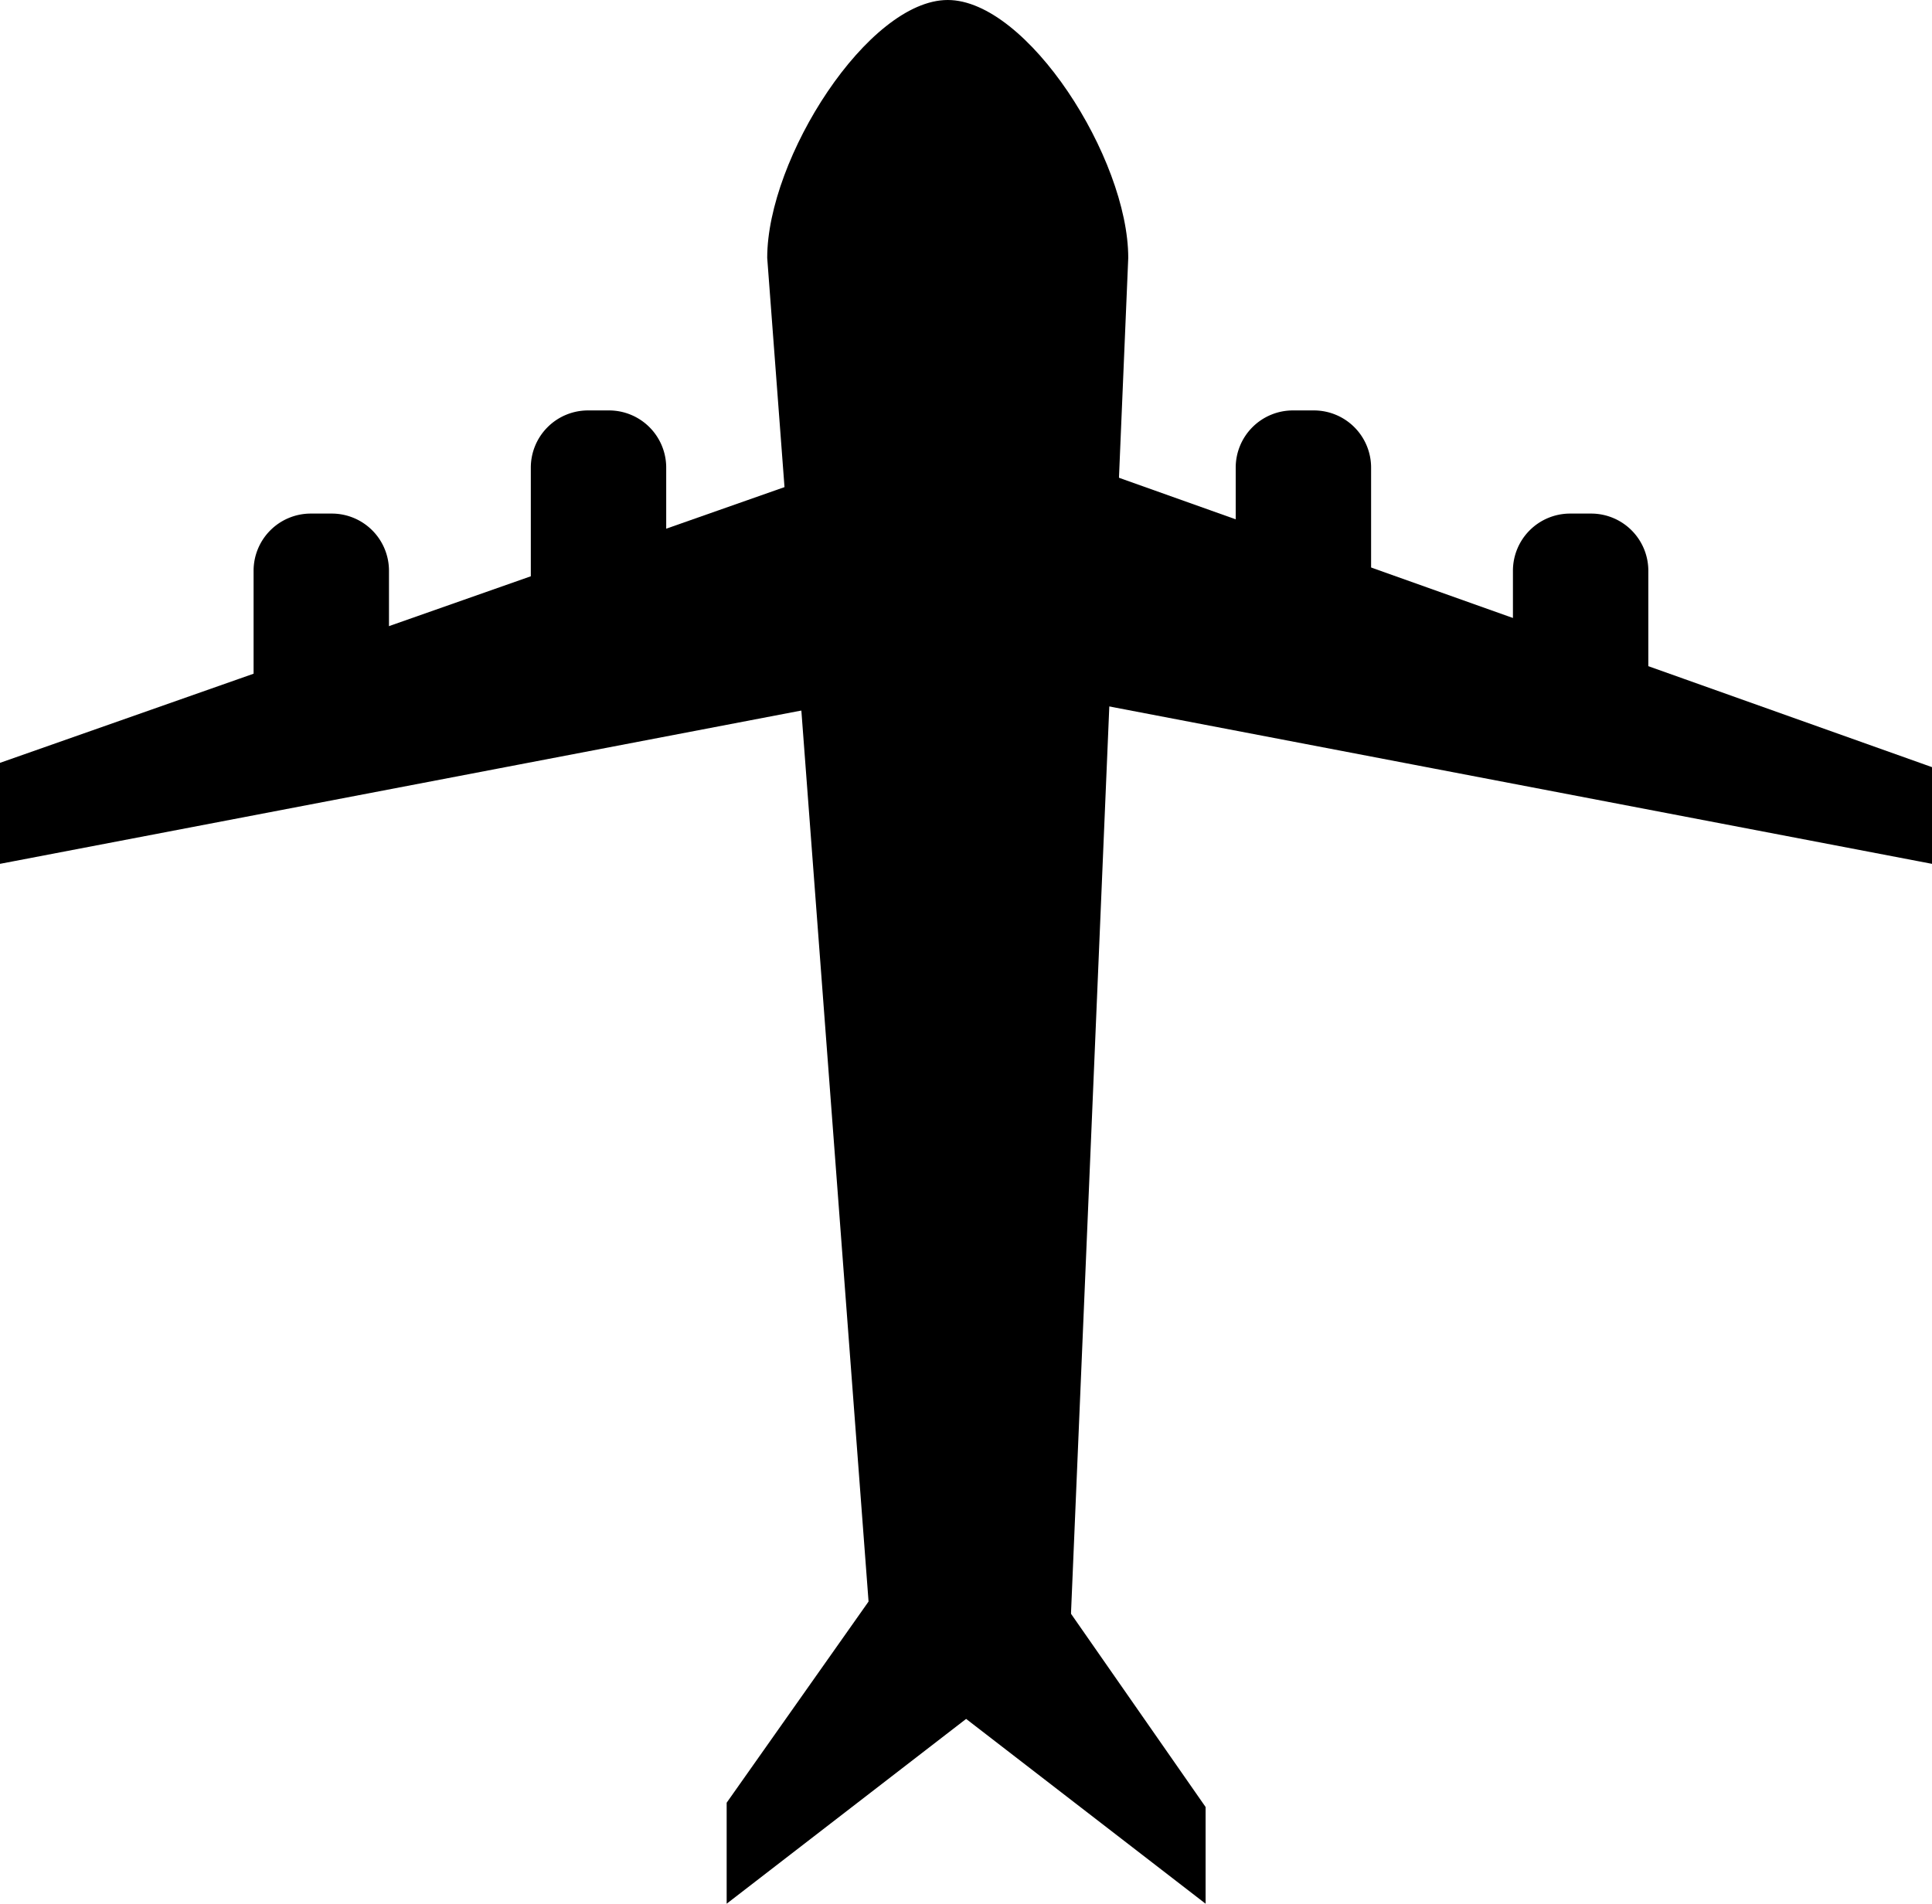
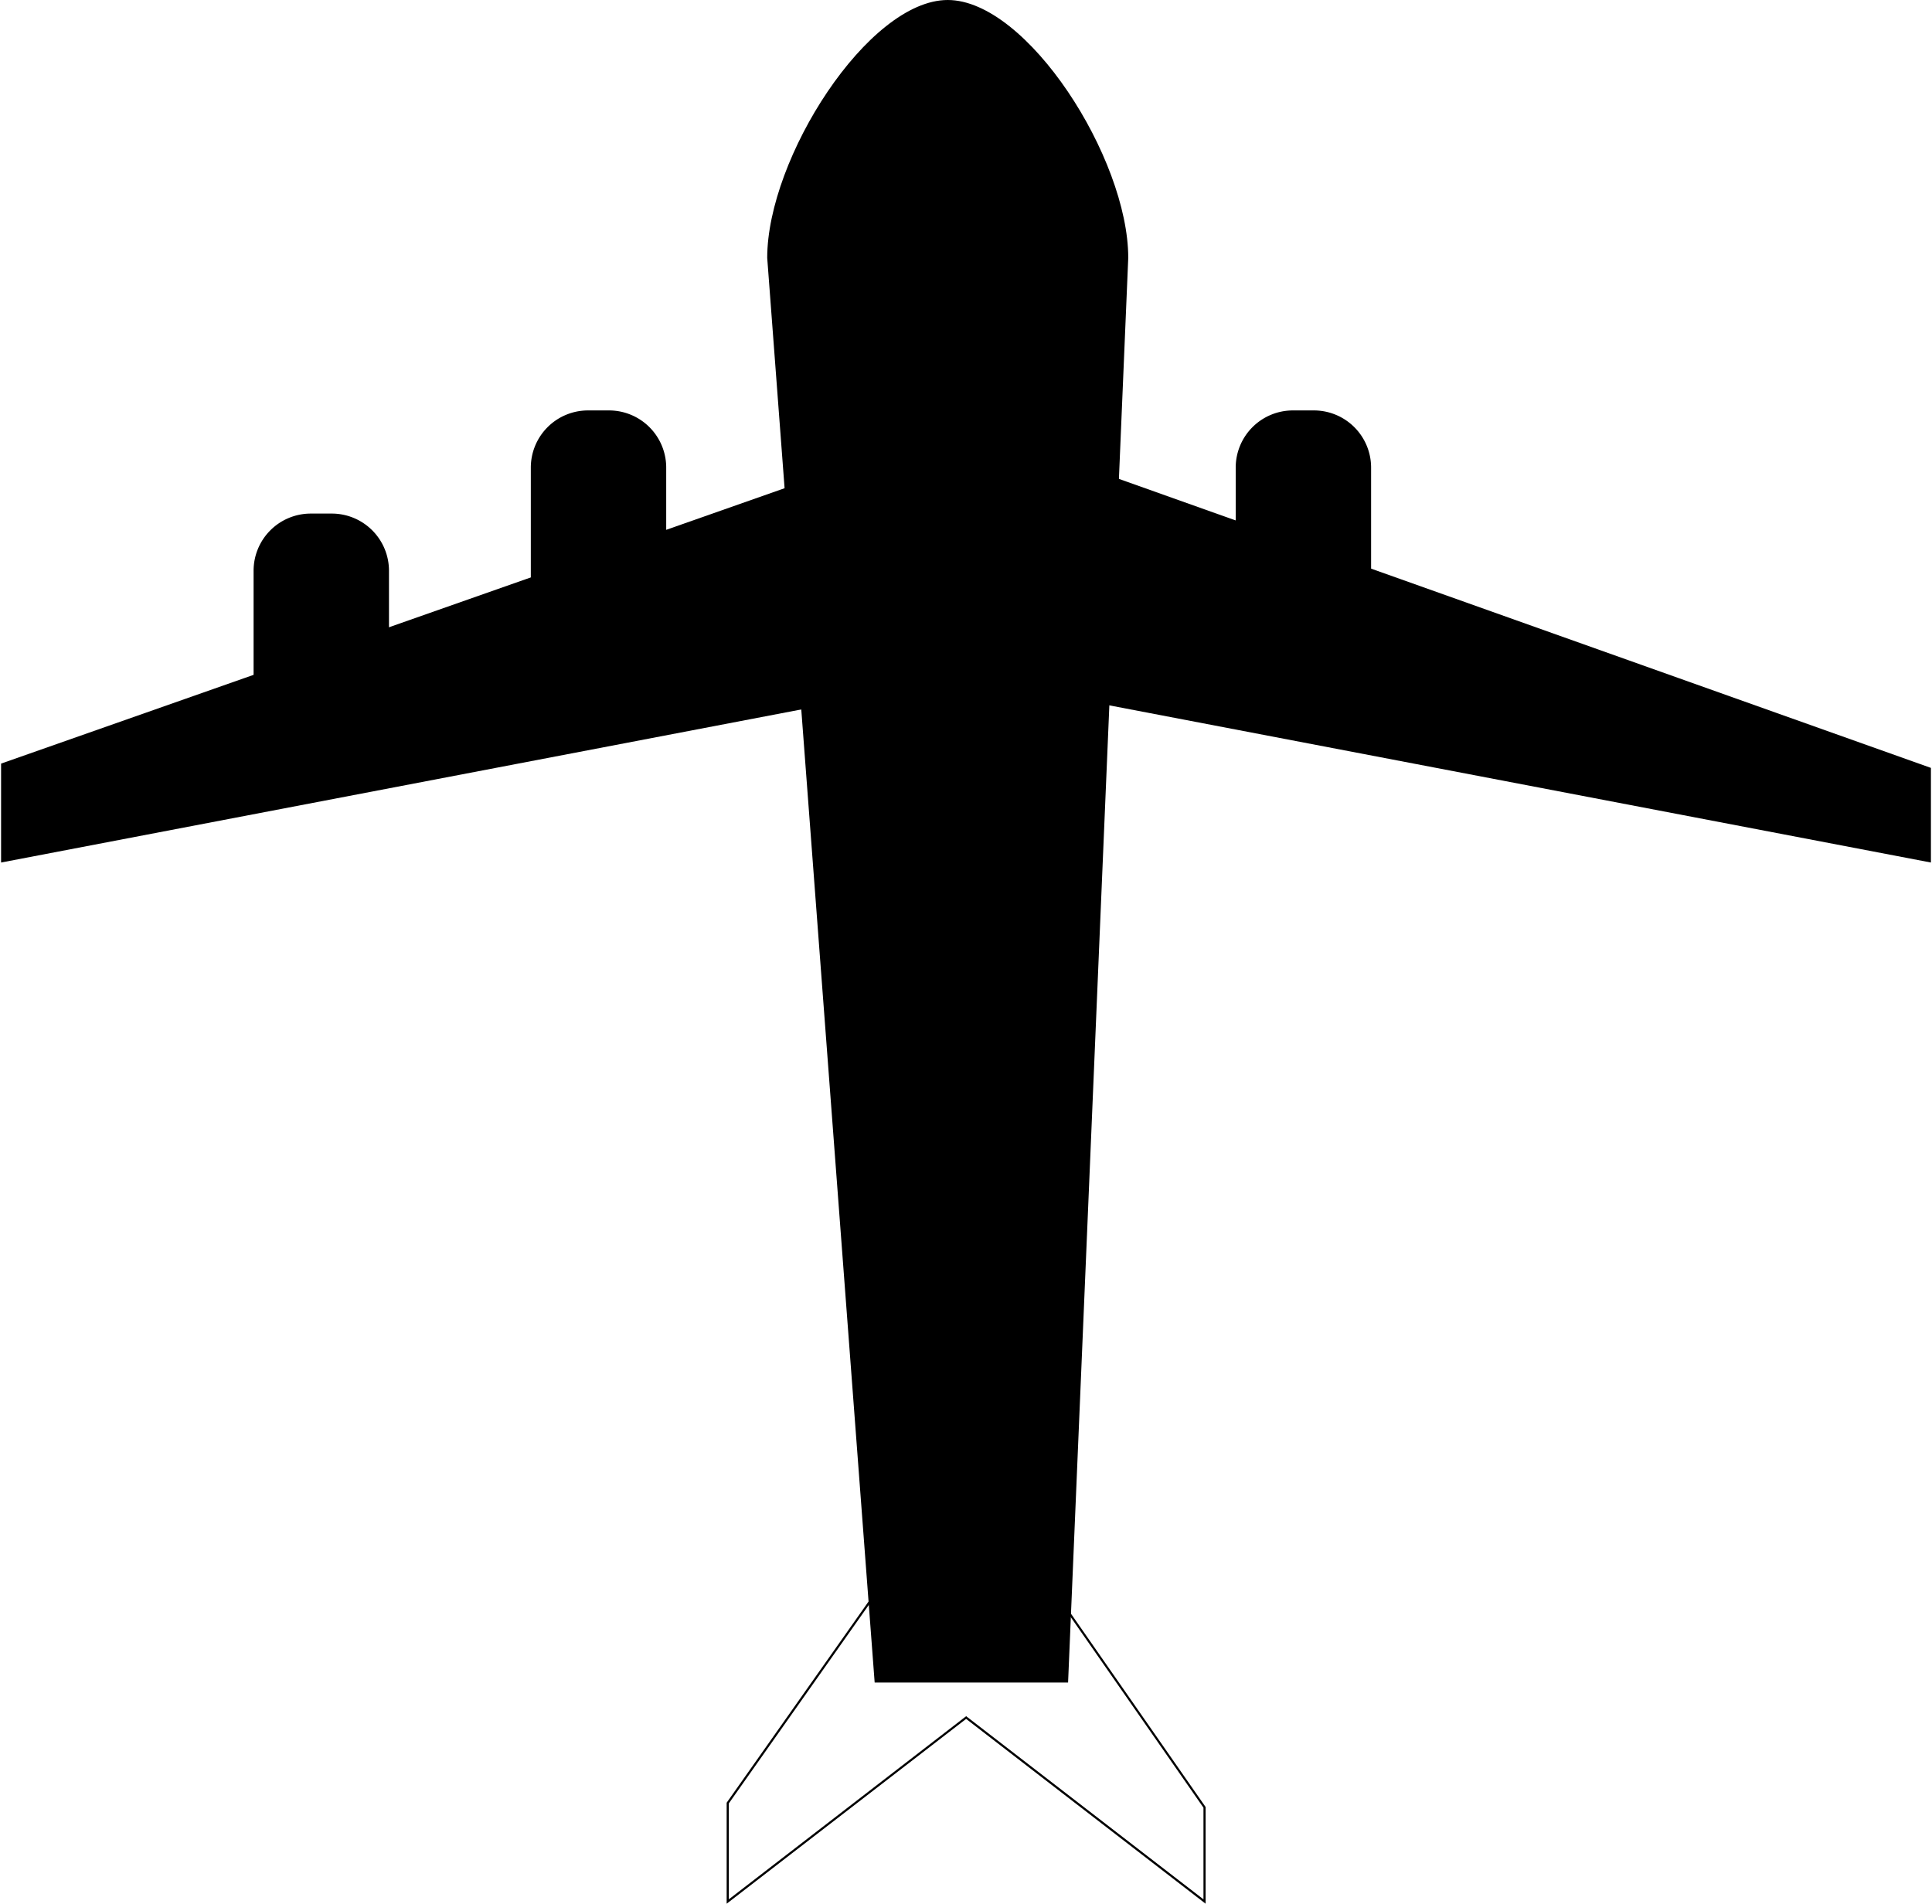
<svg xmlns="http://www.w3.org/2000/svg" id="Слой_1" data-name="Слой 1" viewBox="0 0 899 885.92">
  <path d="M842.46,893.5,792.5,231c0-22,10.74-51.52,28-77.08,18-26.54,38.69-42.38,55.46-42.38s37.5,15.84,55.46,42.38c17.3,25.56,28,55.11,28,77.12l-28,662.5Z" transform="translate(-435 -111)" />
  <path d="M876,112c16.6,0,37.18,15.76,55,42.16,17.24,25.49,28,54.93,28,76.8L931,893H842.93L793,231c0-21.91,10.72-51.33,28-76.8C838.82,127.76,859.4,112,876,112m0-1c-37,0-84,73.61-84,120l50,663h90l28-663c0-46.39-47-120-84-120Z" transform="translate(-435 -111)" />
  <polygon points="449.5 315.49 0.5 401.39 0.5 355.35 449.5 197.53 898.5 357.35 898.5 401.39 449.5 315.49" />
-   <path d="M884.5,309.06,1333,468.71v43.08L884.69,426l-.19,0-.19,0L436,511.79V466.71L884.5,309.06m0-1.06L435,466v47l449.5-86L1334,513V468L884.5,308Z" transform="translate(-435 -111)" />
-   <polygon points="449.57 799.28 338.64 884.9 338.64 839.08 449.57 681.79 560.5 841.07 560.5 884.9 449.57 799.28" />
  <path d="M884.56,793.66,995,952.23v42.65L885.18,910.13l-.61-.48-.61.48L774.14,994.88V950.23L884.56,793.66m0-1.74-111.43,158v47l111.43-86,111.43,86v-45l-111.43-160Z" transform="translate(-435 -111)" />
  <path d="M682.5,396.5V328.61a26.14,26.14,0,0,1,26.11-26.11h9.78a26.14,26.14,0,0,1,26.11,26.11V396.5Z" transform="translate(-435 -111)" />
  <path d="M718.39,303A25.64,25.64,0,0,1,744,328.61V396H683V328.61A25.64,25.64,0,0,1,708.61,303h9.78m0-1h-9.78A26.61,26.61,0,0,0,682,328.61V397h63V328.61A26.61,26.61,0,0,0,718.39,302Z" transform="translate(-435 -111)" />
  <path d="M553.5,444.5V376.61a26.14,26.14,0,0,1,26.11-26.11h9.78a26.14,26.14,0,0,1,26.11,26.11V444.5Z" transform="translate(-435 -111)" />
  <path d="M589.39,351A25.64,25.64,0,0,1,615,376.61V444H554V376.61A25.64,25.64,0,0,1,579.61,351h9.78m0-1h-9.78A26.61,26.61,0,0,0,553,376.61V445h63V376.61A26.61,26.61,0,0,0,589.39,350Z" transform="translate(-435 -111)" />
  <path d="M1010.5,396.5V328.61a26.14,26.14,0,0,1,26.11-26.11h9.78a26.14,26.14,0,0,1,26.11,26.11V396.5Z" transform="translate(-435 -111)" />
  <path d="M1046.39,303A25.64,25.64,0,0,1,1072,328.61V396h-61V328.61A25.64,25.64,0,0,1,1036.61,303h9.78m0-1h-9.78A26.61,26.61,0,0,0,1010,328.61V397h63V328.61A26.61,26.61,0,0,0,1046.39,302Z" transform="translate(-435 -111)" />
-   <path d="M1139.5,444.5V376.61a26.14,26.14,0,0,1,26.11-26.11h9.78a26.14,26.14,0,0,1,26.11,26.11V444.5Z" transform="translate(-435 -111)" />
-   <path d="M1175.39,351A25.64,25.64,0,0,1,1201,376.61V444h-61V376.61A25.64,25.64,0,0,1,1165.61,351h9.78m0-1h-9.78A26.61,26.61,0,0,0,1139,376.61V445h63V376.61A26.61,26.61,0,0,0,1175.39,350Z" transform="translate(-435 -111)" />
</svg>